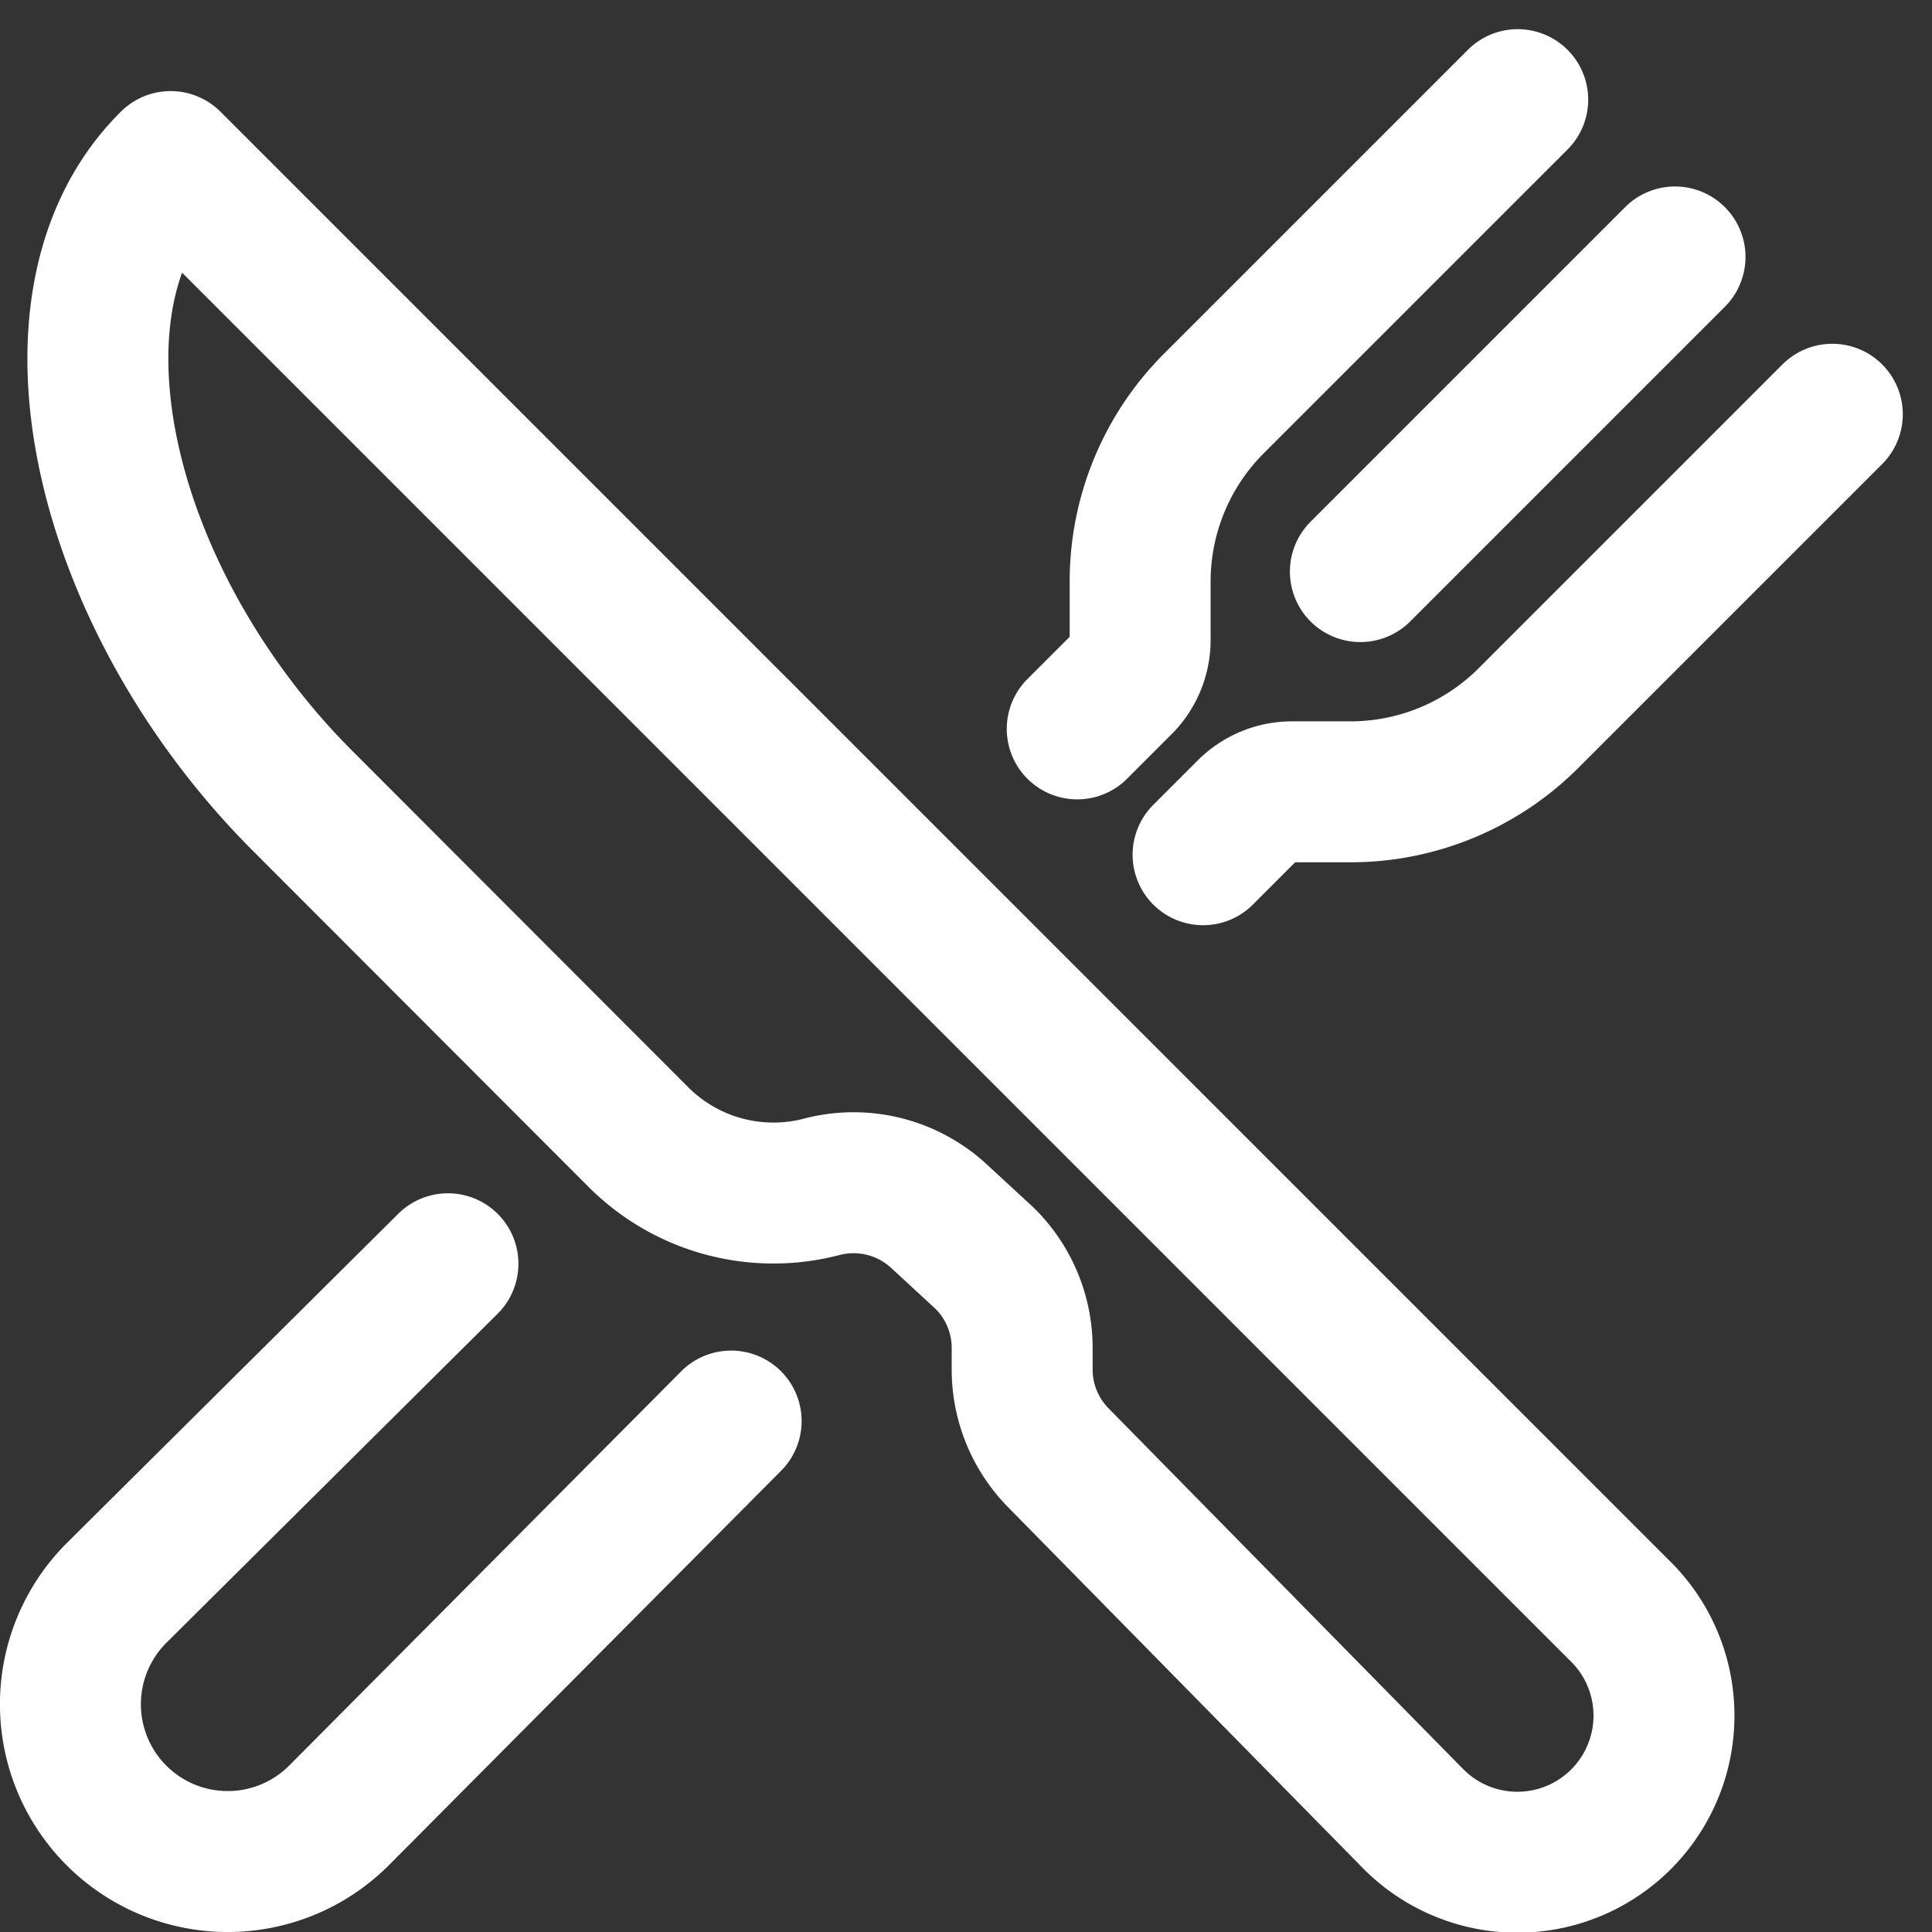
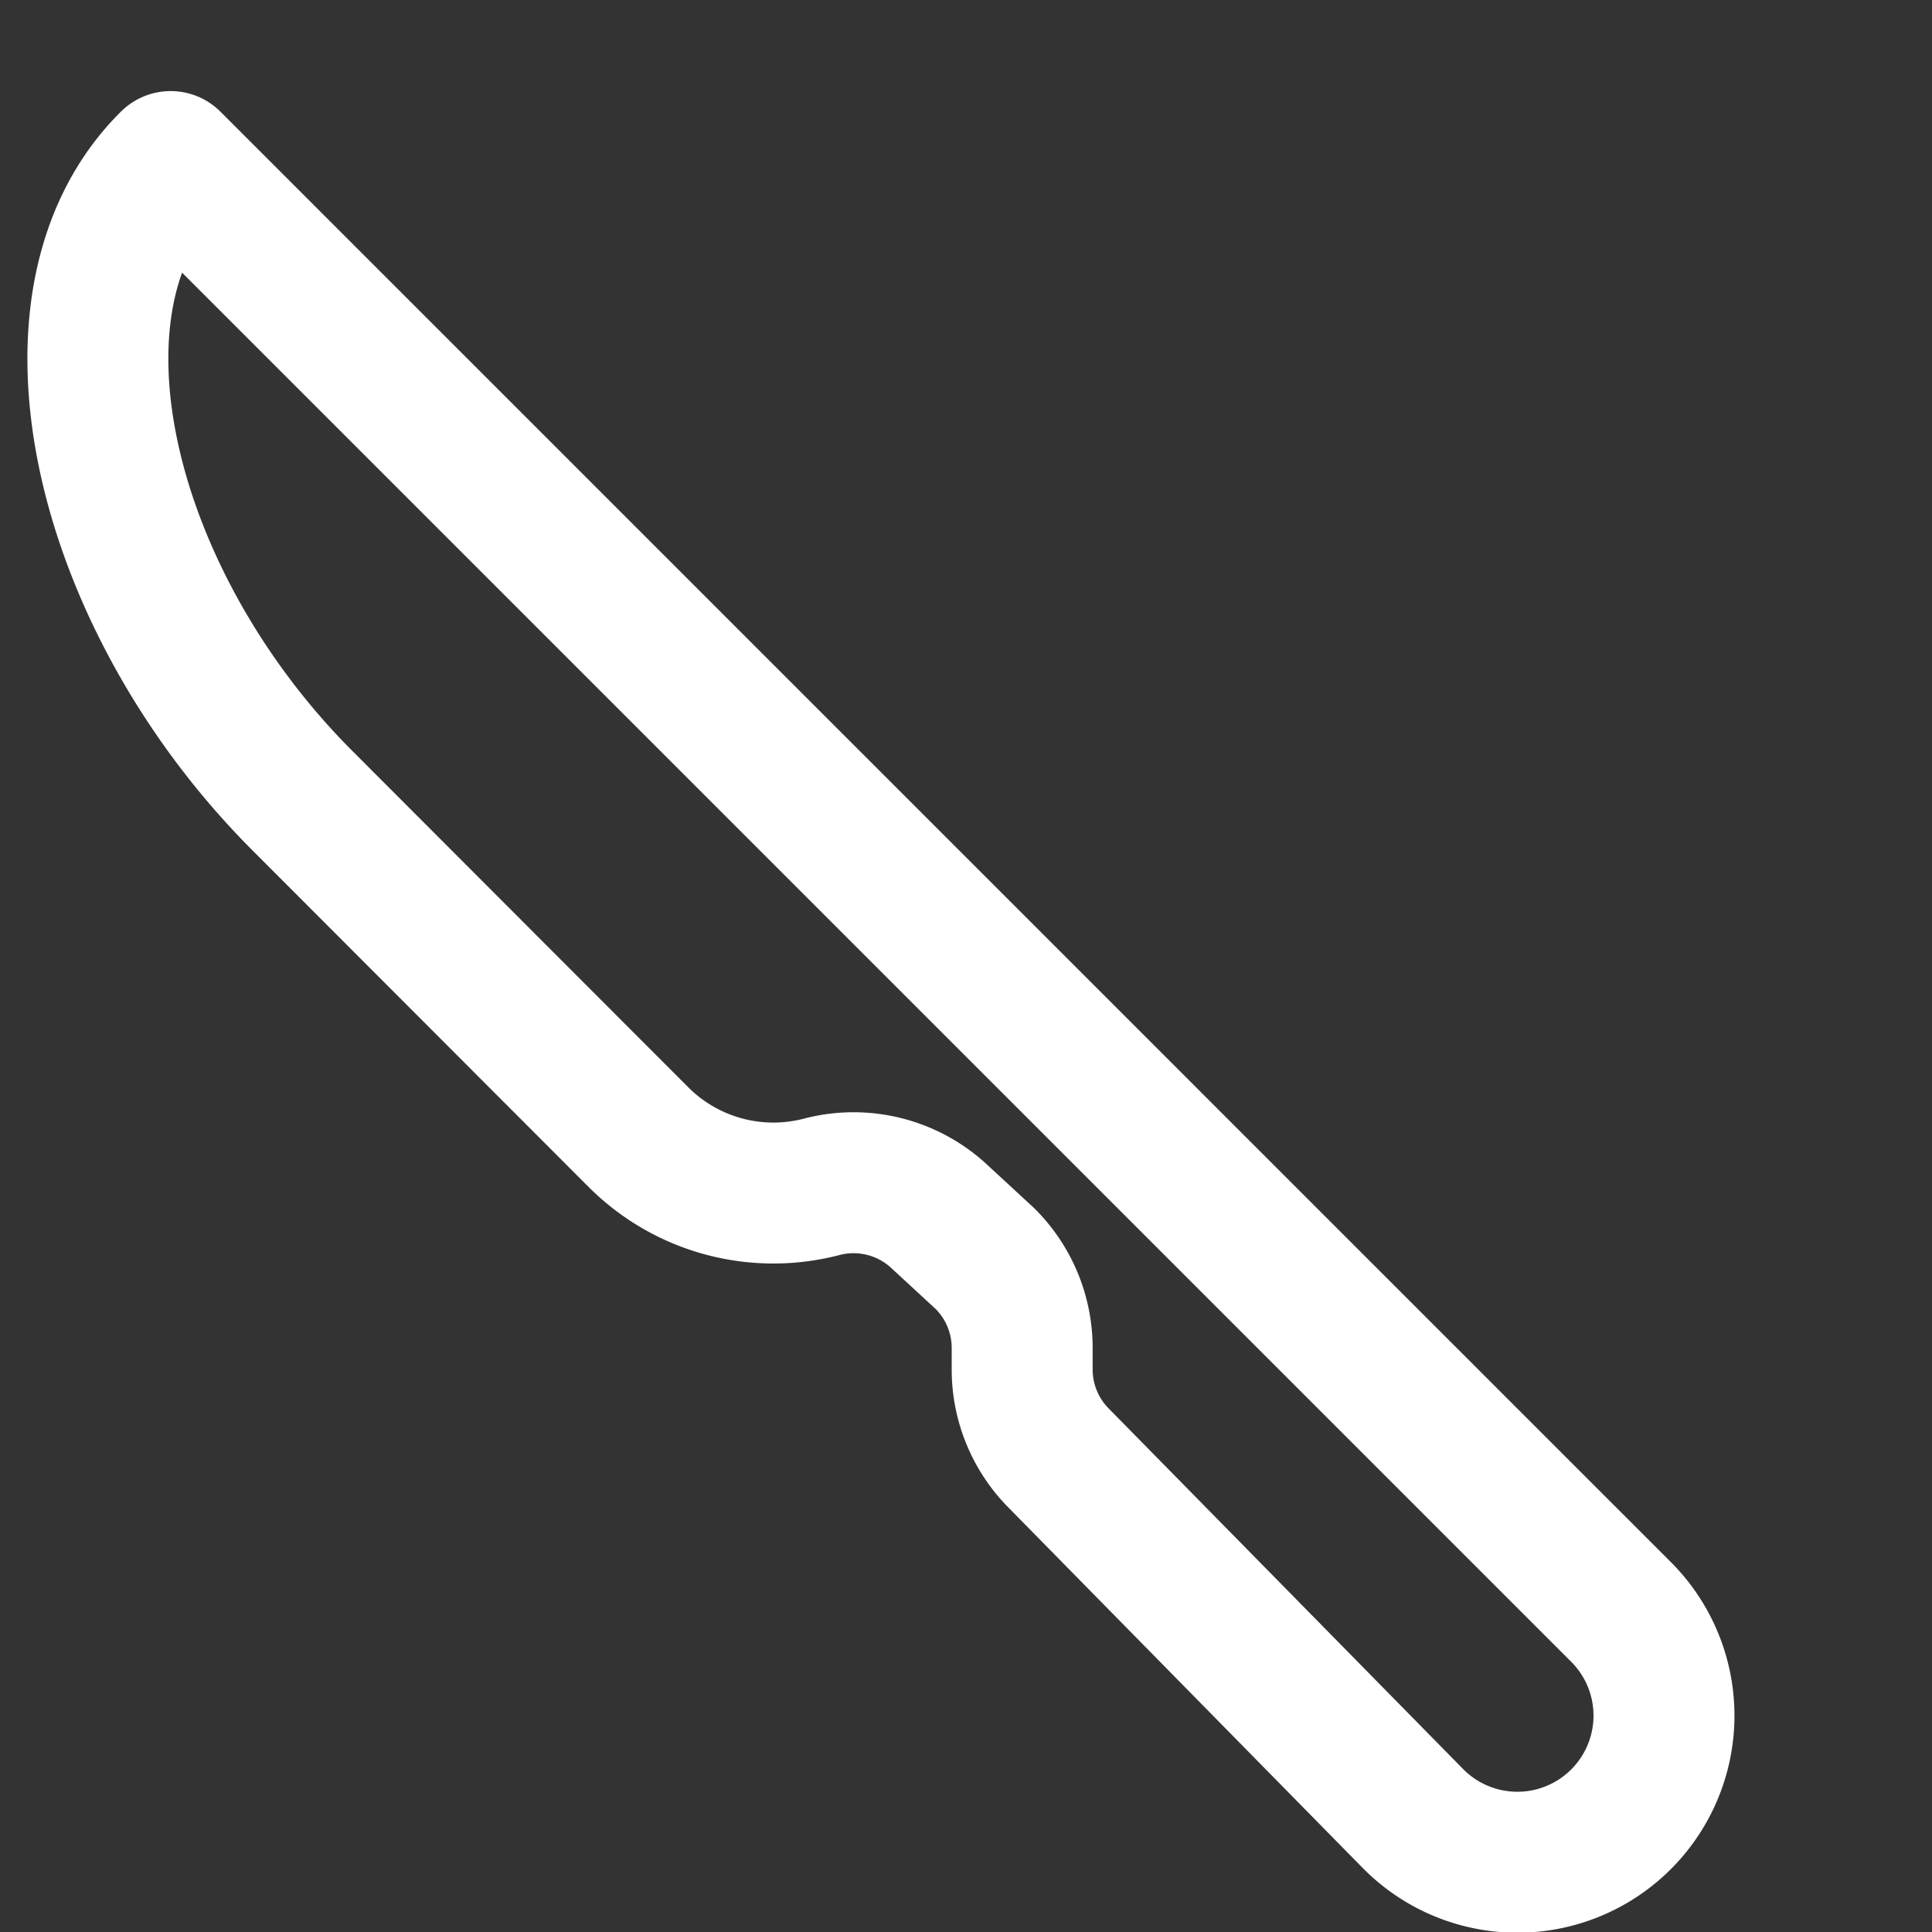
<svg xmlns="http://www.w3.org/2000/svg" width="54.828" height="54.828" viewBox="0 0 54.828 54.828">
  <rect x="0" y="0" width="54.828" height="54.828" fill="#333333" stroke="none" />
  <g transform="translate(-30.009 -29.172)">
    <path d="M41.048,47.74l41.12,41.12a4.161,4.161,0,1,1-5.884,5.884L66.24,84.526a3.572,3.572,0,0,1-1.027-2.5v-.617a3.572,3.572,0,0,0-1.063-2.543l-1.3-1.2a3.572,3.572,0,0,0-3.326-.83,5.416,5.416,0,0,1-5.2-1.41L44.8,65.89C39.14,60.234,37.058,51.692,41.048,47.74Z" transform="translate(-6.196 -13.983)" fill="none" stroke="#fff" stroke-linejoin="round" stroke-width="4" />
-     <path d="M73.08,32l-8.622,8.622a7.143,7.143,0,0,0-2.093,5.051v1.659a1.786,1.786,0,0,1-.524,1.264L60.58,49.857m3.571,3.571,1.262-1.262a1.786,1.786,0,0,1,1.263-.523h1.659a7.143,7.143,0,0,0,5.051-2.093l8.622-8.622m-4.464-4.464-8.929,8.929M50.758,69.5,39.628,80.693a4.464,4.464,0,0,1-6.313,0h0a4.464,4.464,0,0,1,0-6.313l9.406-9.344" fill="none" stroke="#fff" stroke-linecap="round" stroke-linejoin="round" stroke-width="4" />
  </g>
</svg>